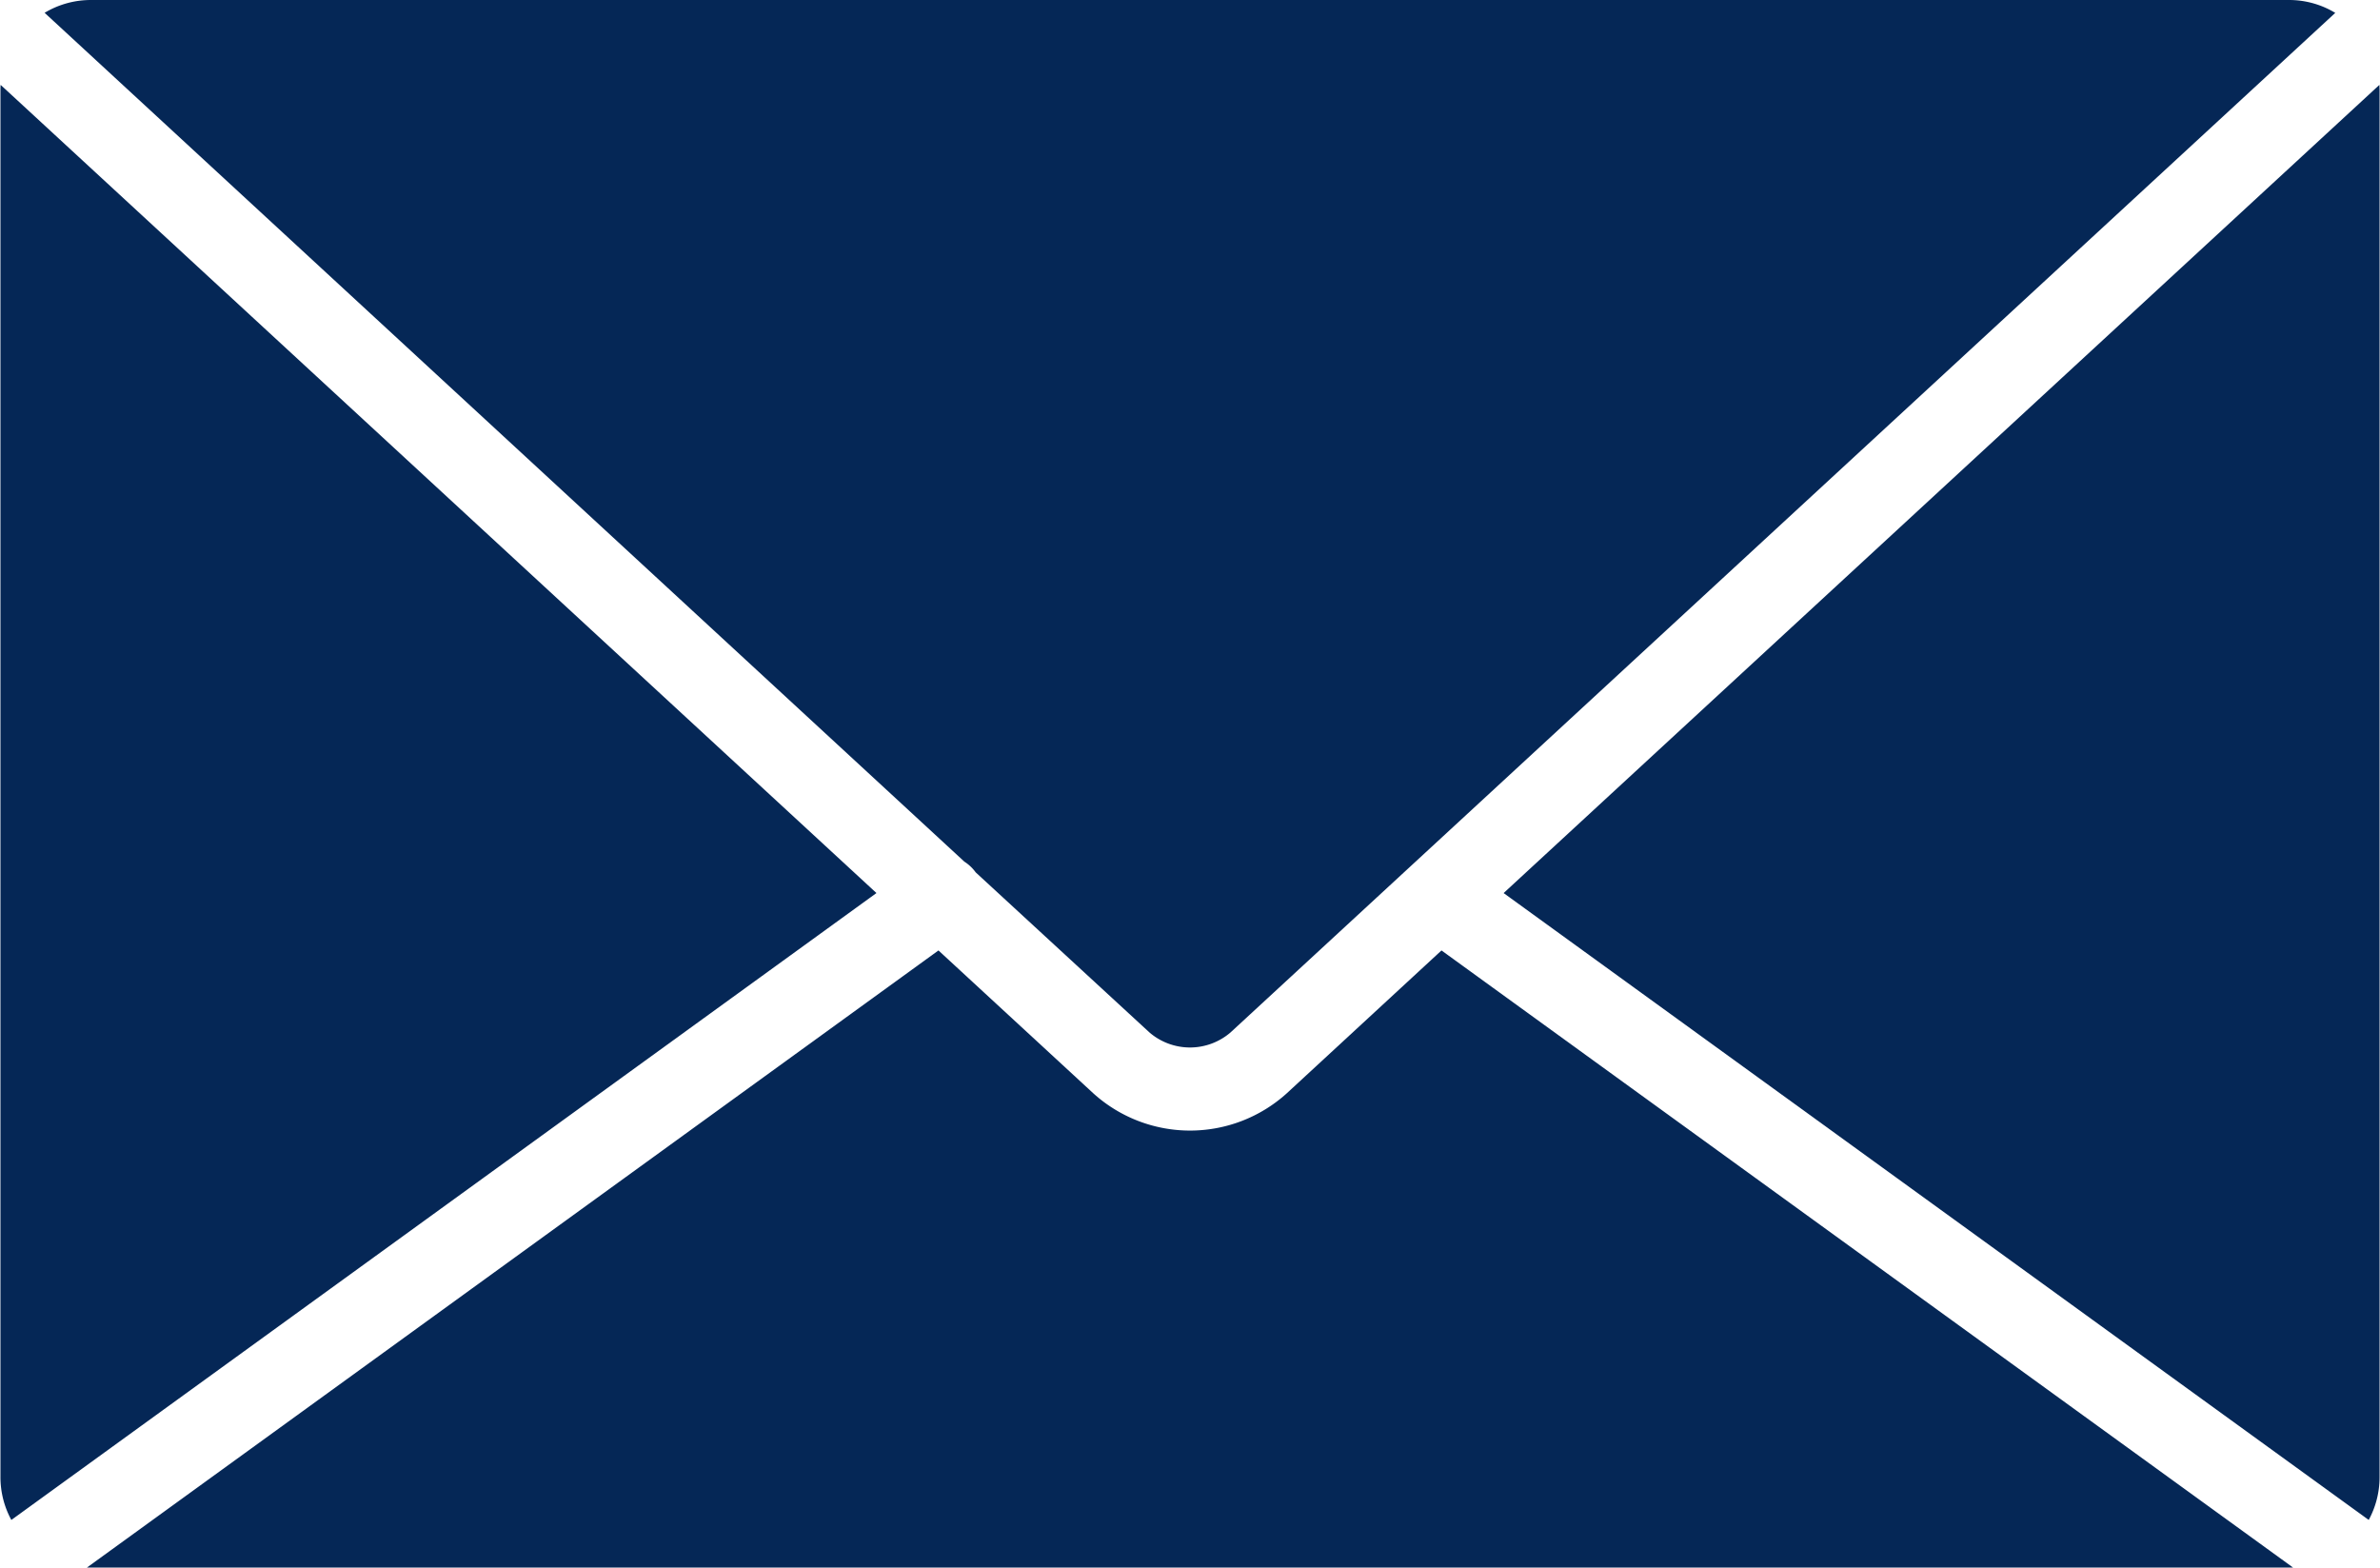
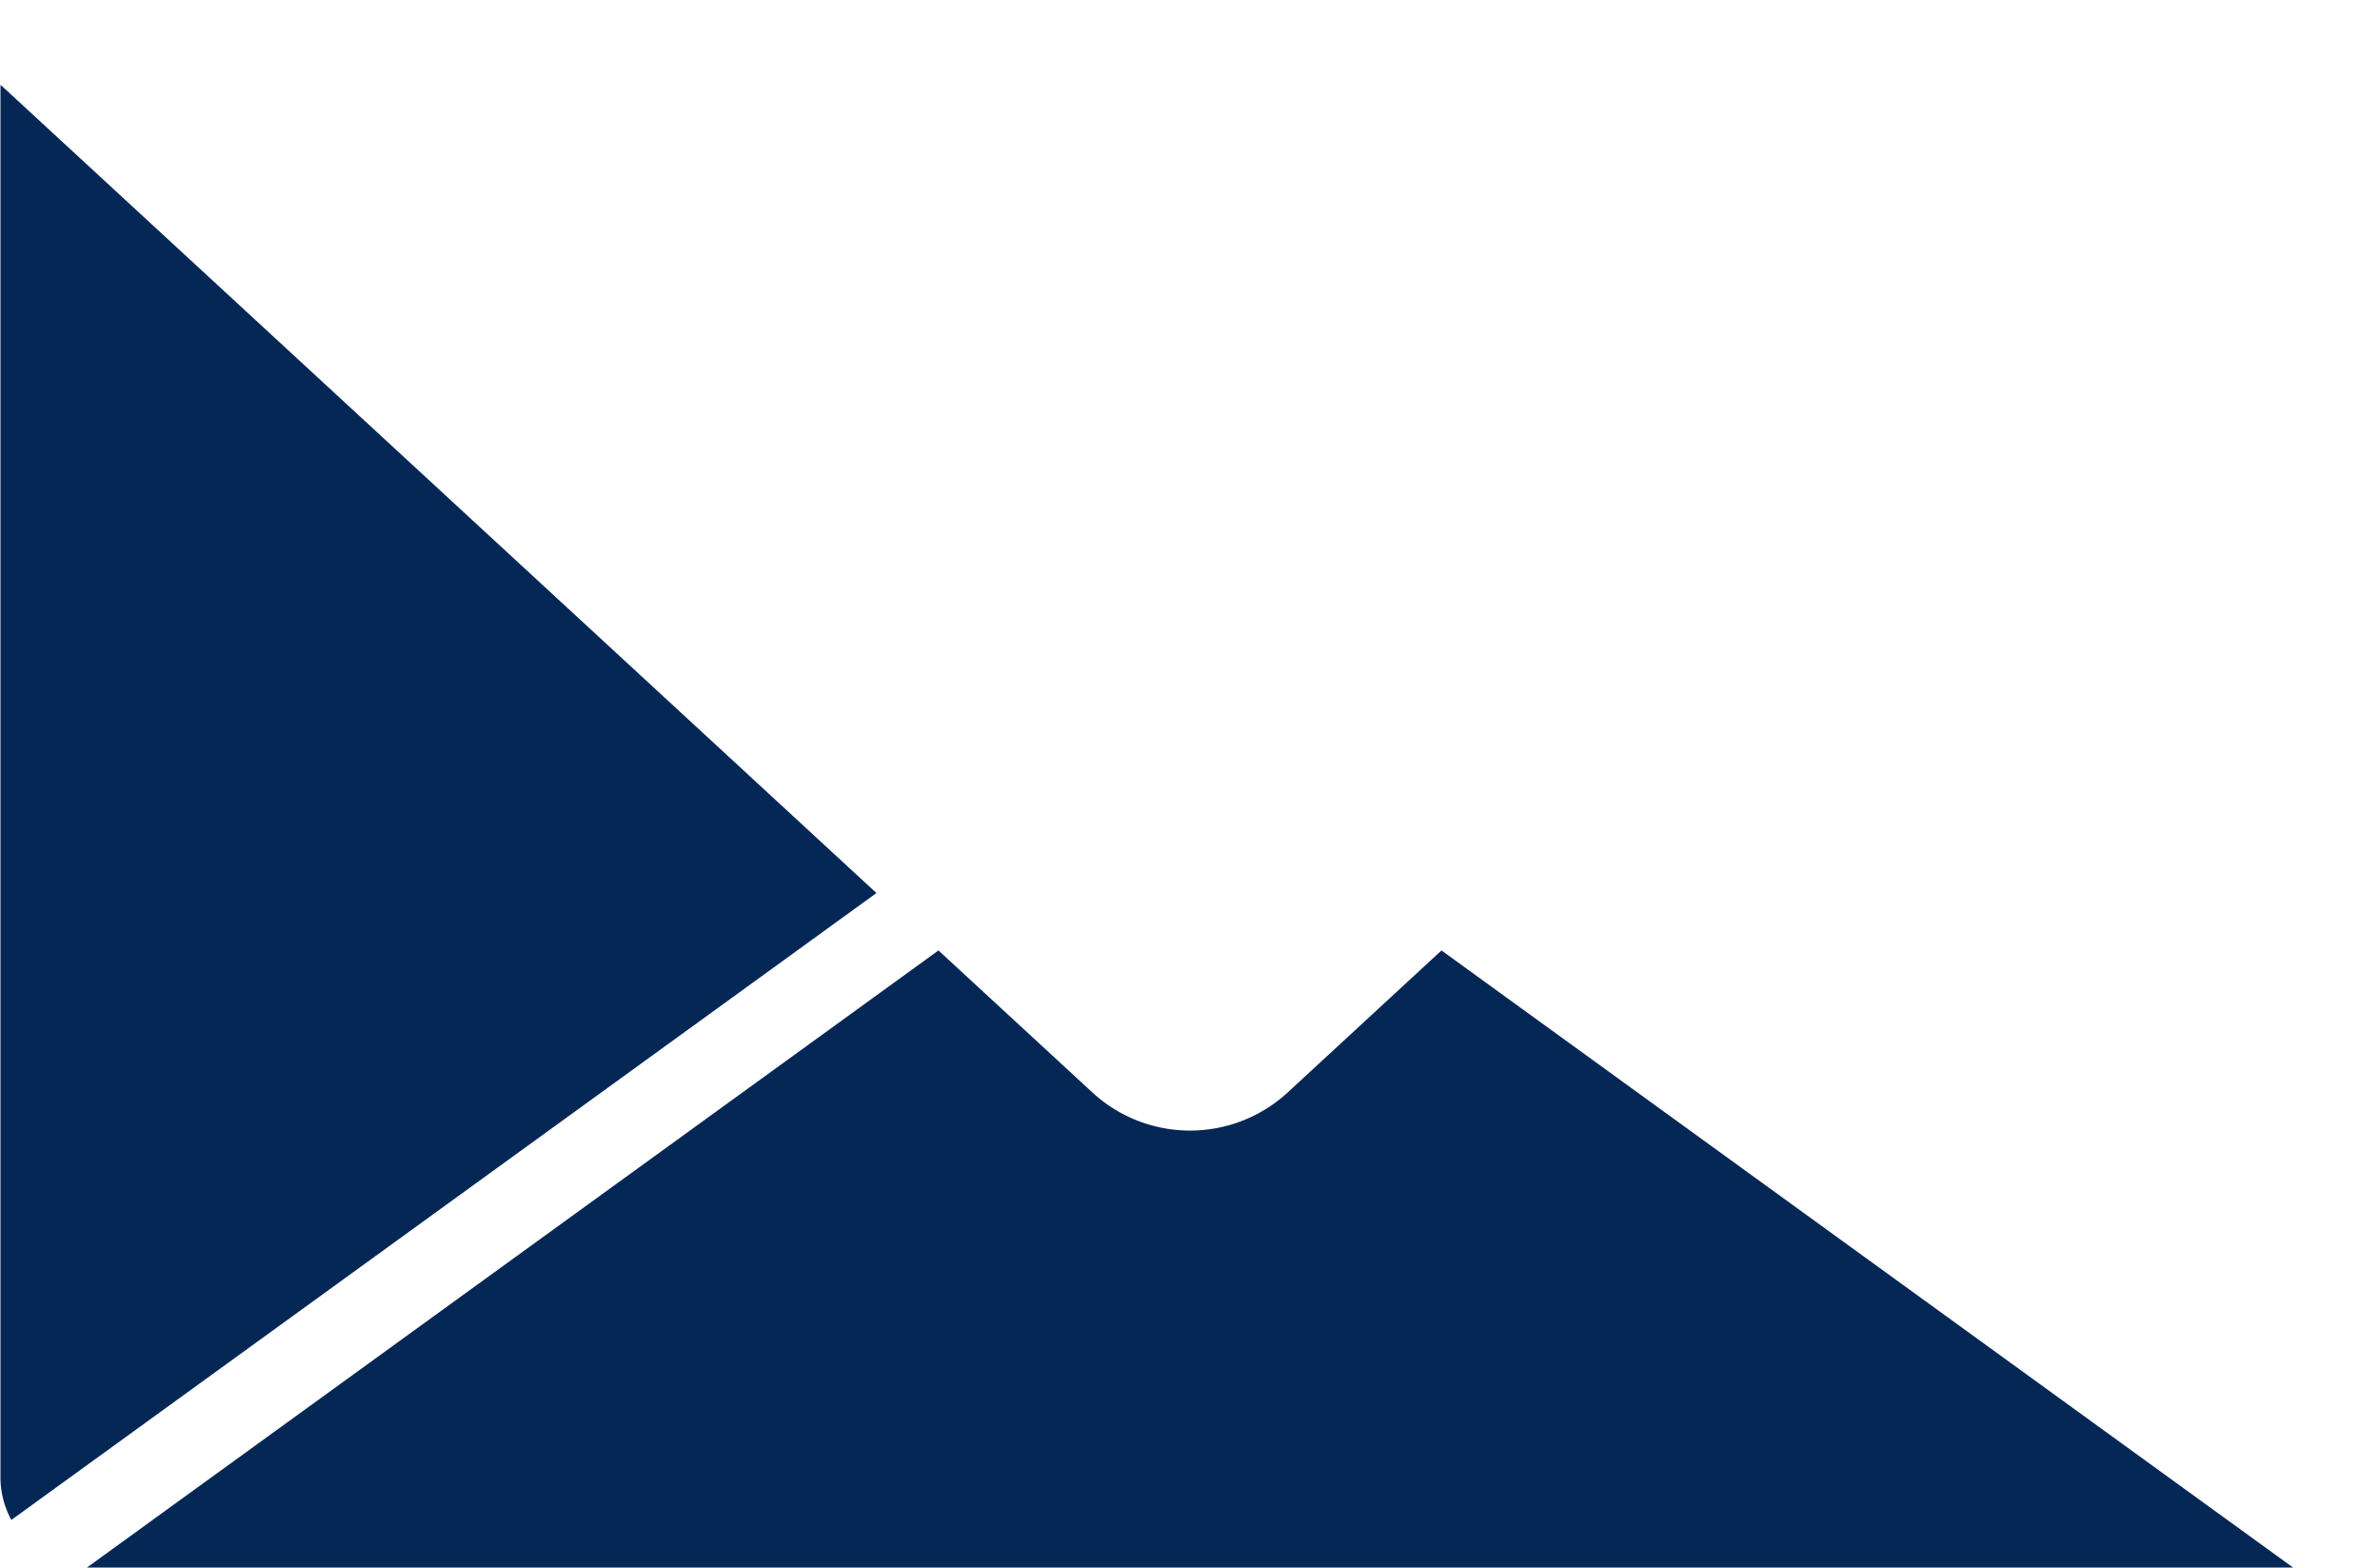
<svg xmlns="http://www.w3.org/2000/svg" viewBox="0 0 995.53 655.94" width="995px" height="655.341px">
  <path class="cls-1" d="M538.19 457.54a60.34 60.34 0 0 1-80.82 0l-64.86-59.84L36.2 655.91h923.13L603 397.7ZM.08 35.52C0 36.28 0 37.08 0 37.87v580.2A37.41 37.41 0 0 0 4.56 636l362-262.32Z" style="fill:#052756" />
-   <path d="M407.85 364.71a3.13 3.13 0 0 1 .23.31l72.73 67a26 26 0 0 0 33.9 0L977 5.39A37.32 37.32 0 0 0 957.66 0H37.9a37.61 37.61 0 0 0-19.42 5.36l384.86 355.18a17.42 17.42 0 0 1 4.51 4.17ZM995.47 35.52 629 373.69 991 636a37.56 37.56 0 0 0 4.54-17.94V37.87c-.01-.79-.04-1.56-.07-2.35Z" style="fill:#052756" />
</svg>